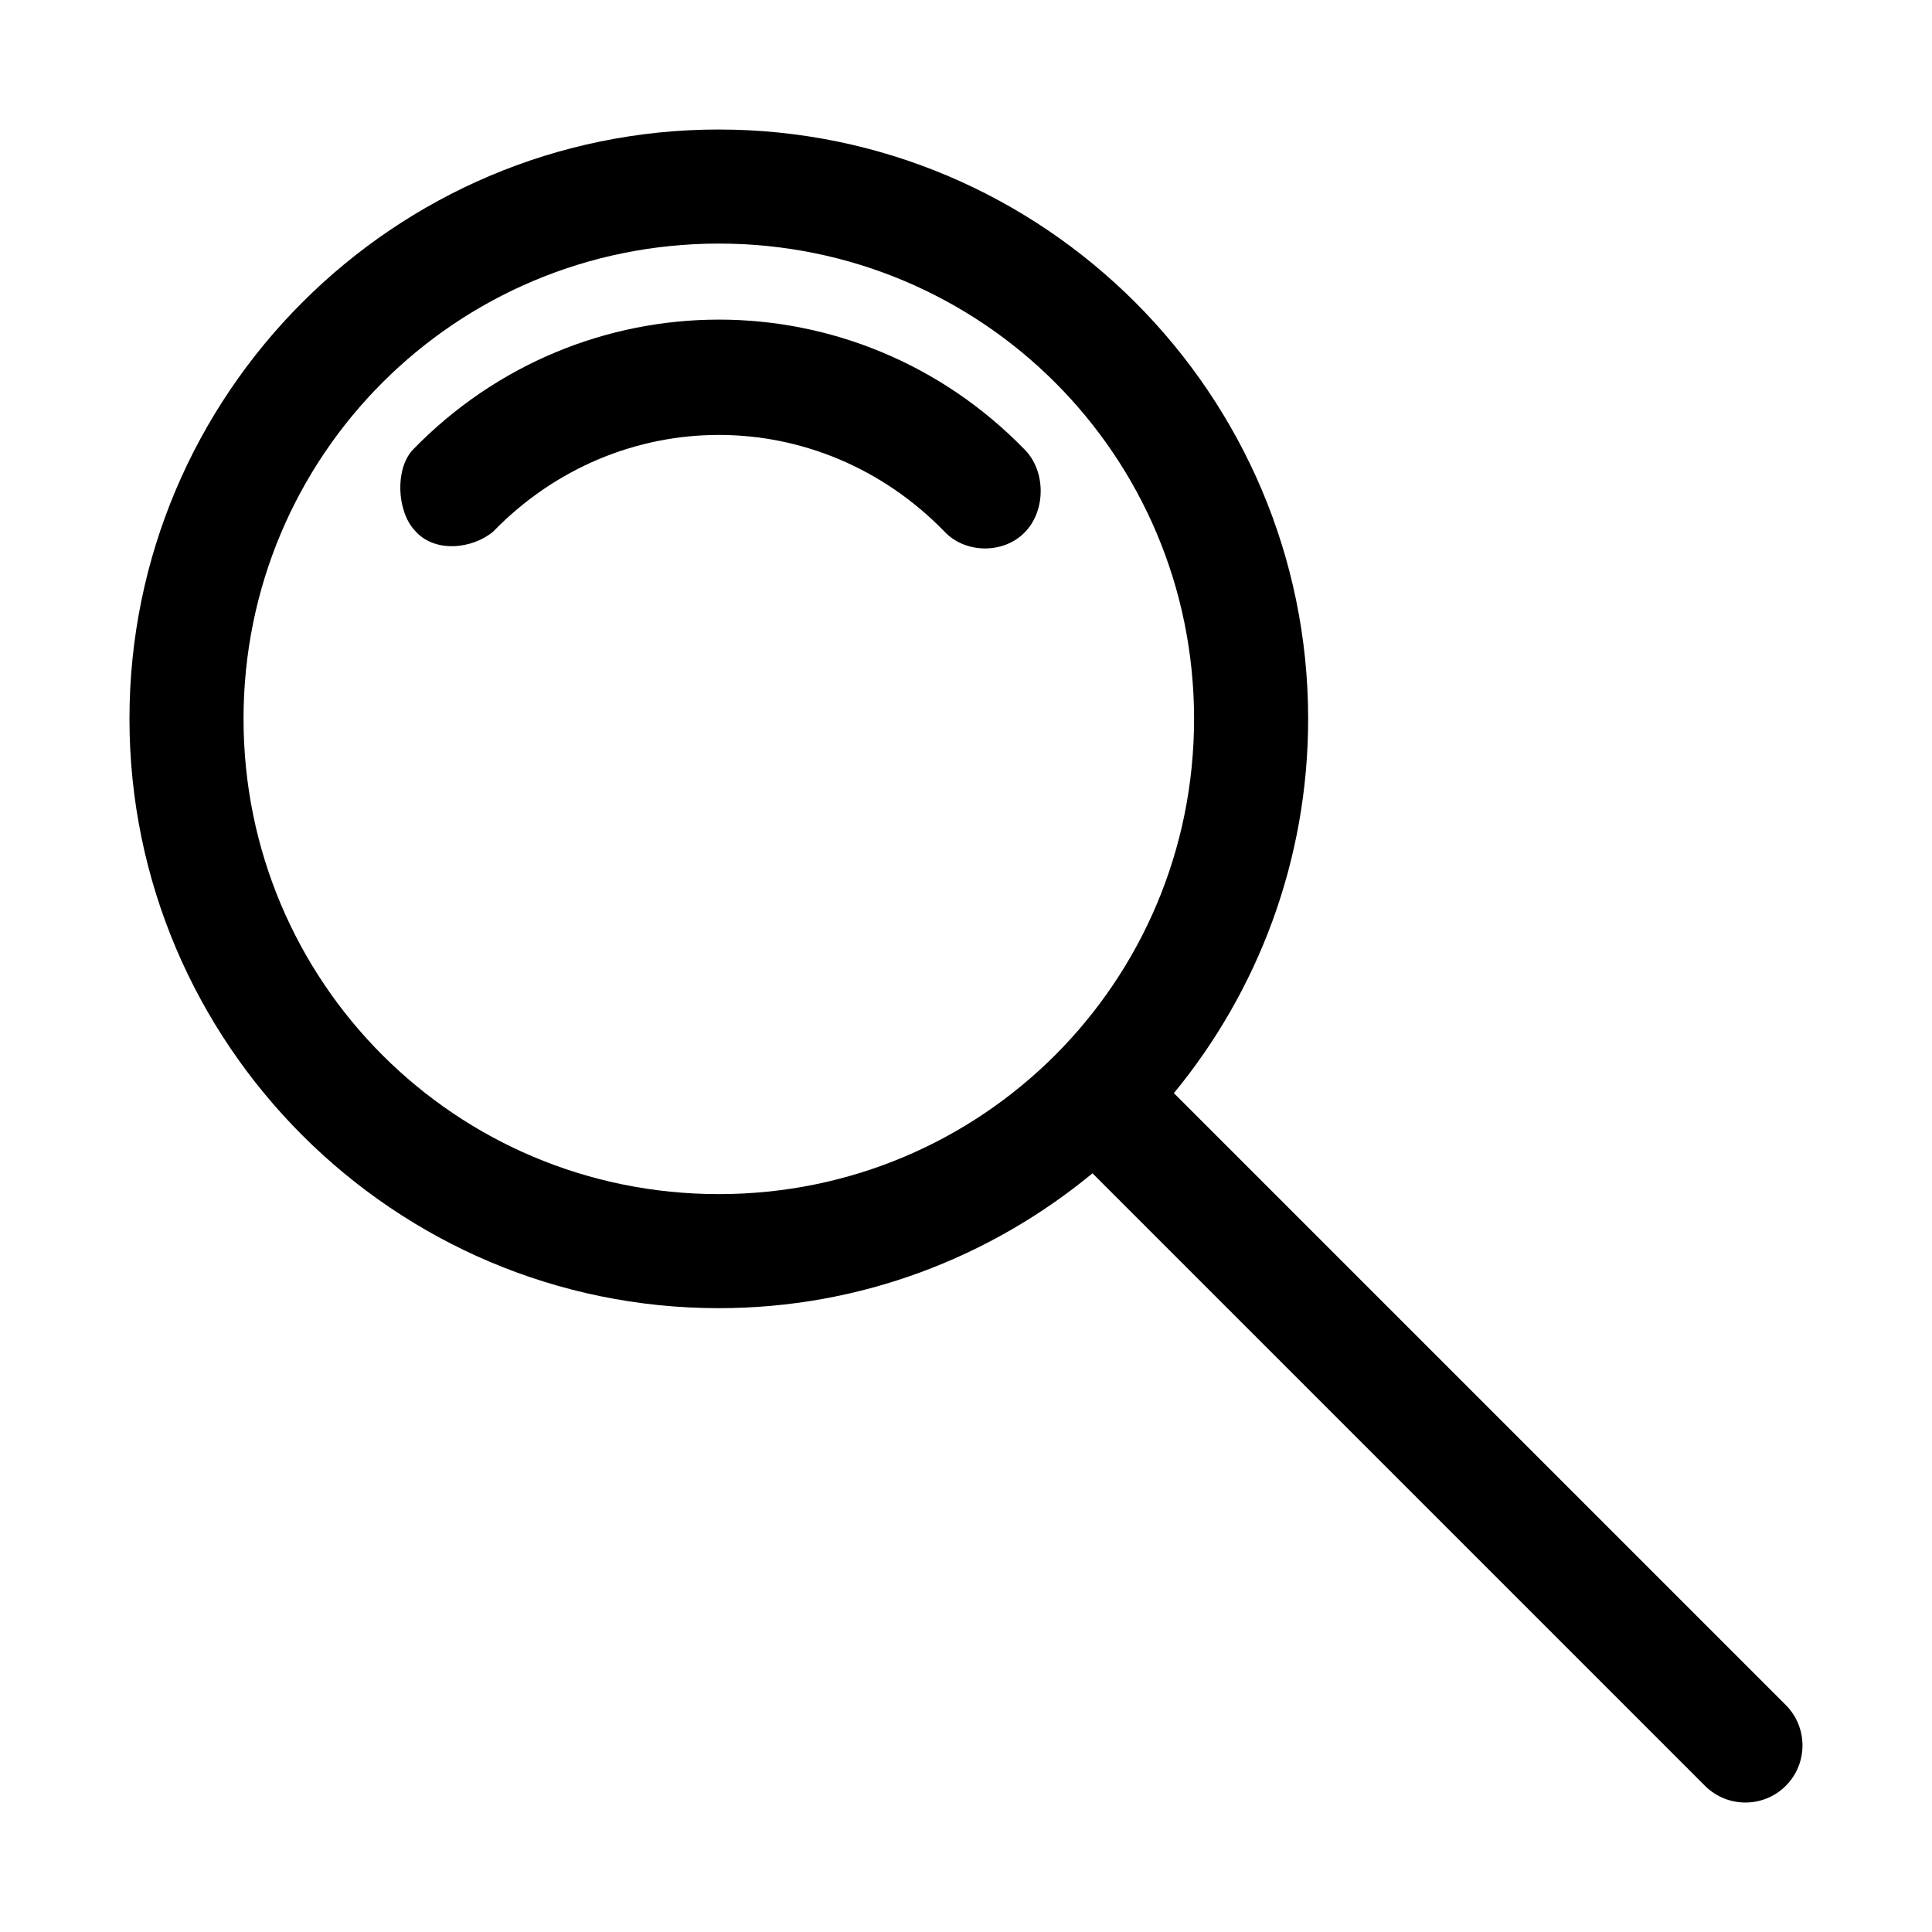
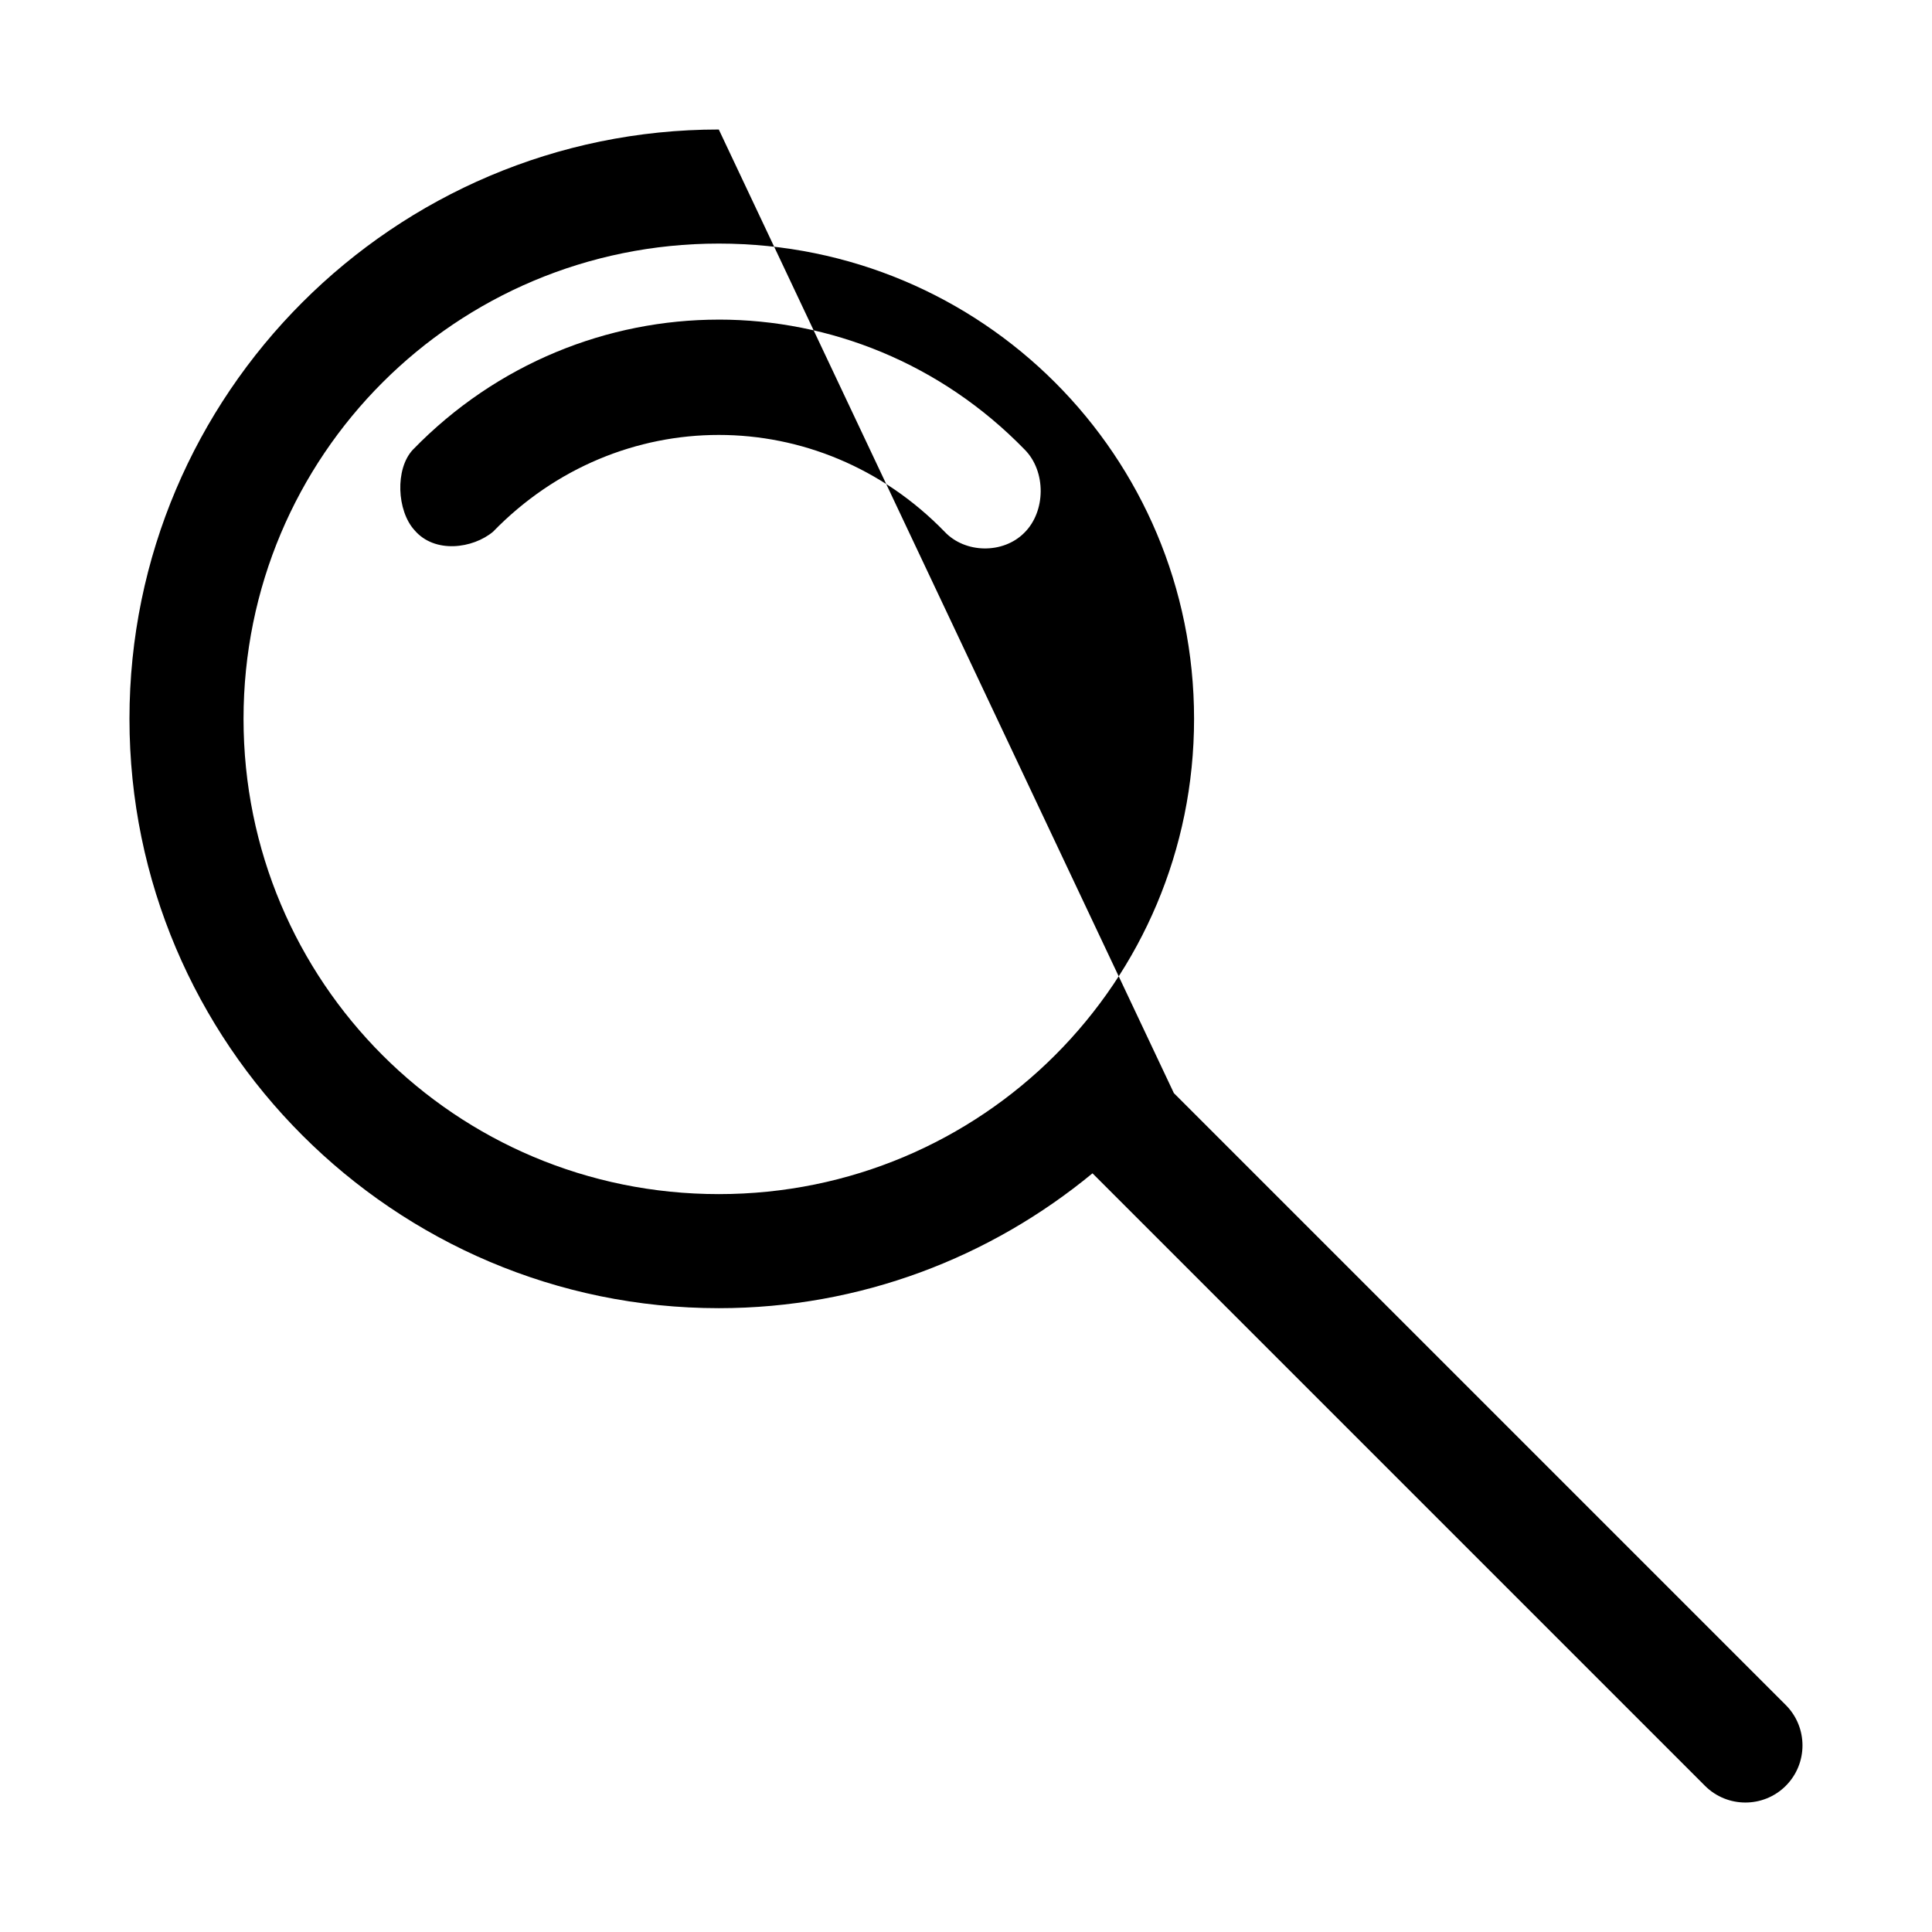
<svg xmlns="http://www.w3.org/2000/svg" fill="#000000" width="800px" height="800px" version="1.1" viewBox="144 144 512 512">
-   <path d="m334.49 178.32c-86.078 0-156.18 70.105-156.18 156.18 0 86.078 70.105 156.18 156.18 156.18 37.613 0 72.031-13.48 99.031-35.738l162.32 162.32c5.902 5.902 15.512 5.902 21.41 0 5.902-5.902 5.902-15.508 0-21.41l-162.16-162.16c22.219-26.988 35.582-61.609 35.582-99.188 0-86.078-70.105-156.18-156.18-156.18zm0 30.23c69.742 0 125.95 56.211 125.95 125.95 0 69.738-56.211 125.95-125.95 125.95-69.742 0-125.95-56.211-125.95-125.95s56.211-125.95 125.95-125.95zm0 20.152c-29.355 0-58.785 11.52-81.082 34.48-4.781 5.117-4.203 16.219 0.414 21.293 5.363 6.344 15.539 4.883 20.844 0.434 33.211-34.195 86.441-34.195 119.66 0 5.438 5.781 15.5 5.93 21.098 0.312 5.762-5.656 5.836-16.297 0.156-22.043-22.301-22.957-51.727-34.48-81.082-34.48z" />
+   <path d="m334.49 178.32c-86.078 0-156.18 70.105-156.18 156.18 0 86.078 70.105 156.18 156.18 156.18 37.613 0 72.031-13.48 99.031-35.738l162.32 162.32c5.902 5.902 15.512 5.902 21.41 0 5.902-5.902 5.902-15.508 0-21.41l-162.16-162.16zm0 30.23c69.742 0 125.95 56.211 125.95 125.95 0 69.738-56.211 125.95-125.95 125.95-69.742 0-125.95-56.211-125.95-125.95s56.211-125.95 125.95-125.95zm0 20.152c-29.355 0-58.785 11.52-81.082 34.48-4.781 5.117-4.203 16.219 0.414 21.293 5.363 6.344 15.539 4.883 20.844 0.434 33.211-34.195 86.441-34.195 119.66 0 5.438 5.781 15.5 5.93 21.098 0.312 5.762-5.656 5.836-16.297 0.156-22.043-22.301-22.957-51.727-34.48-81.082-34.48z" />
</svg>